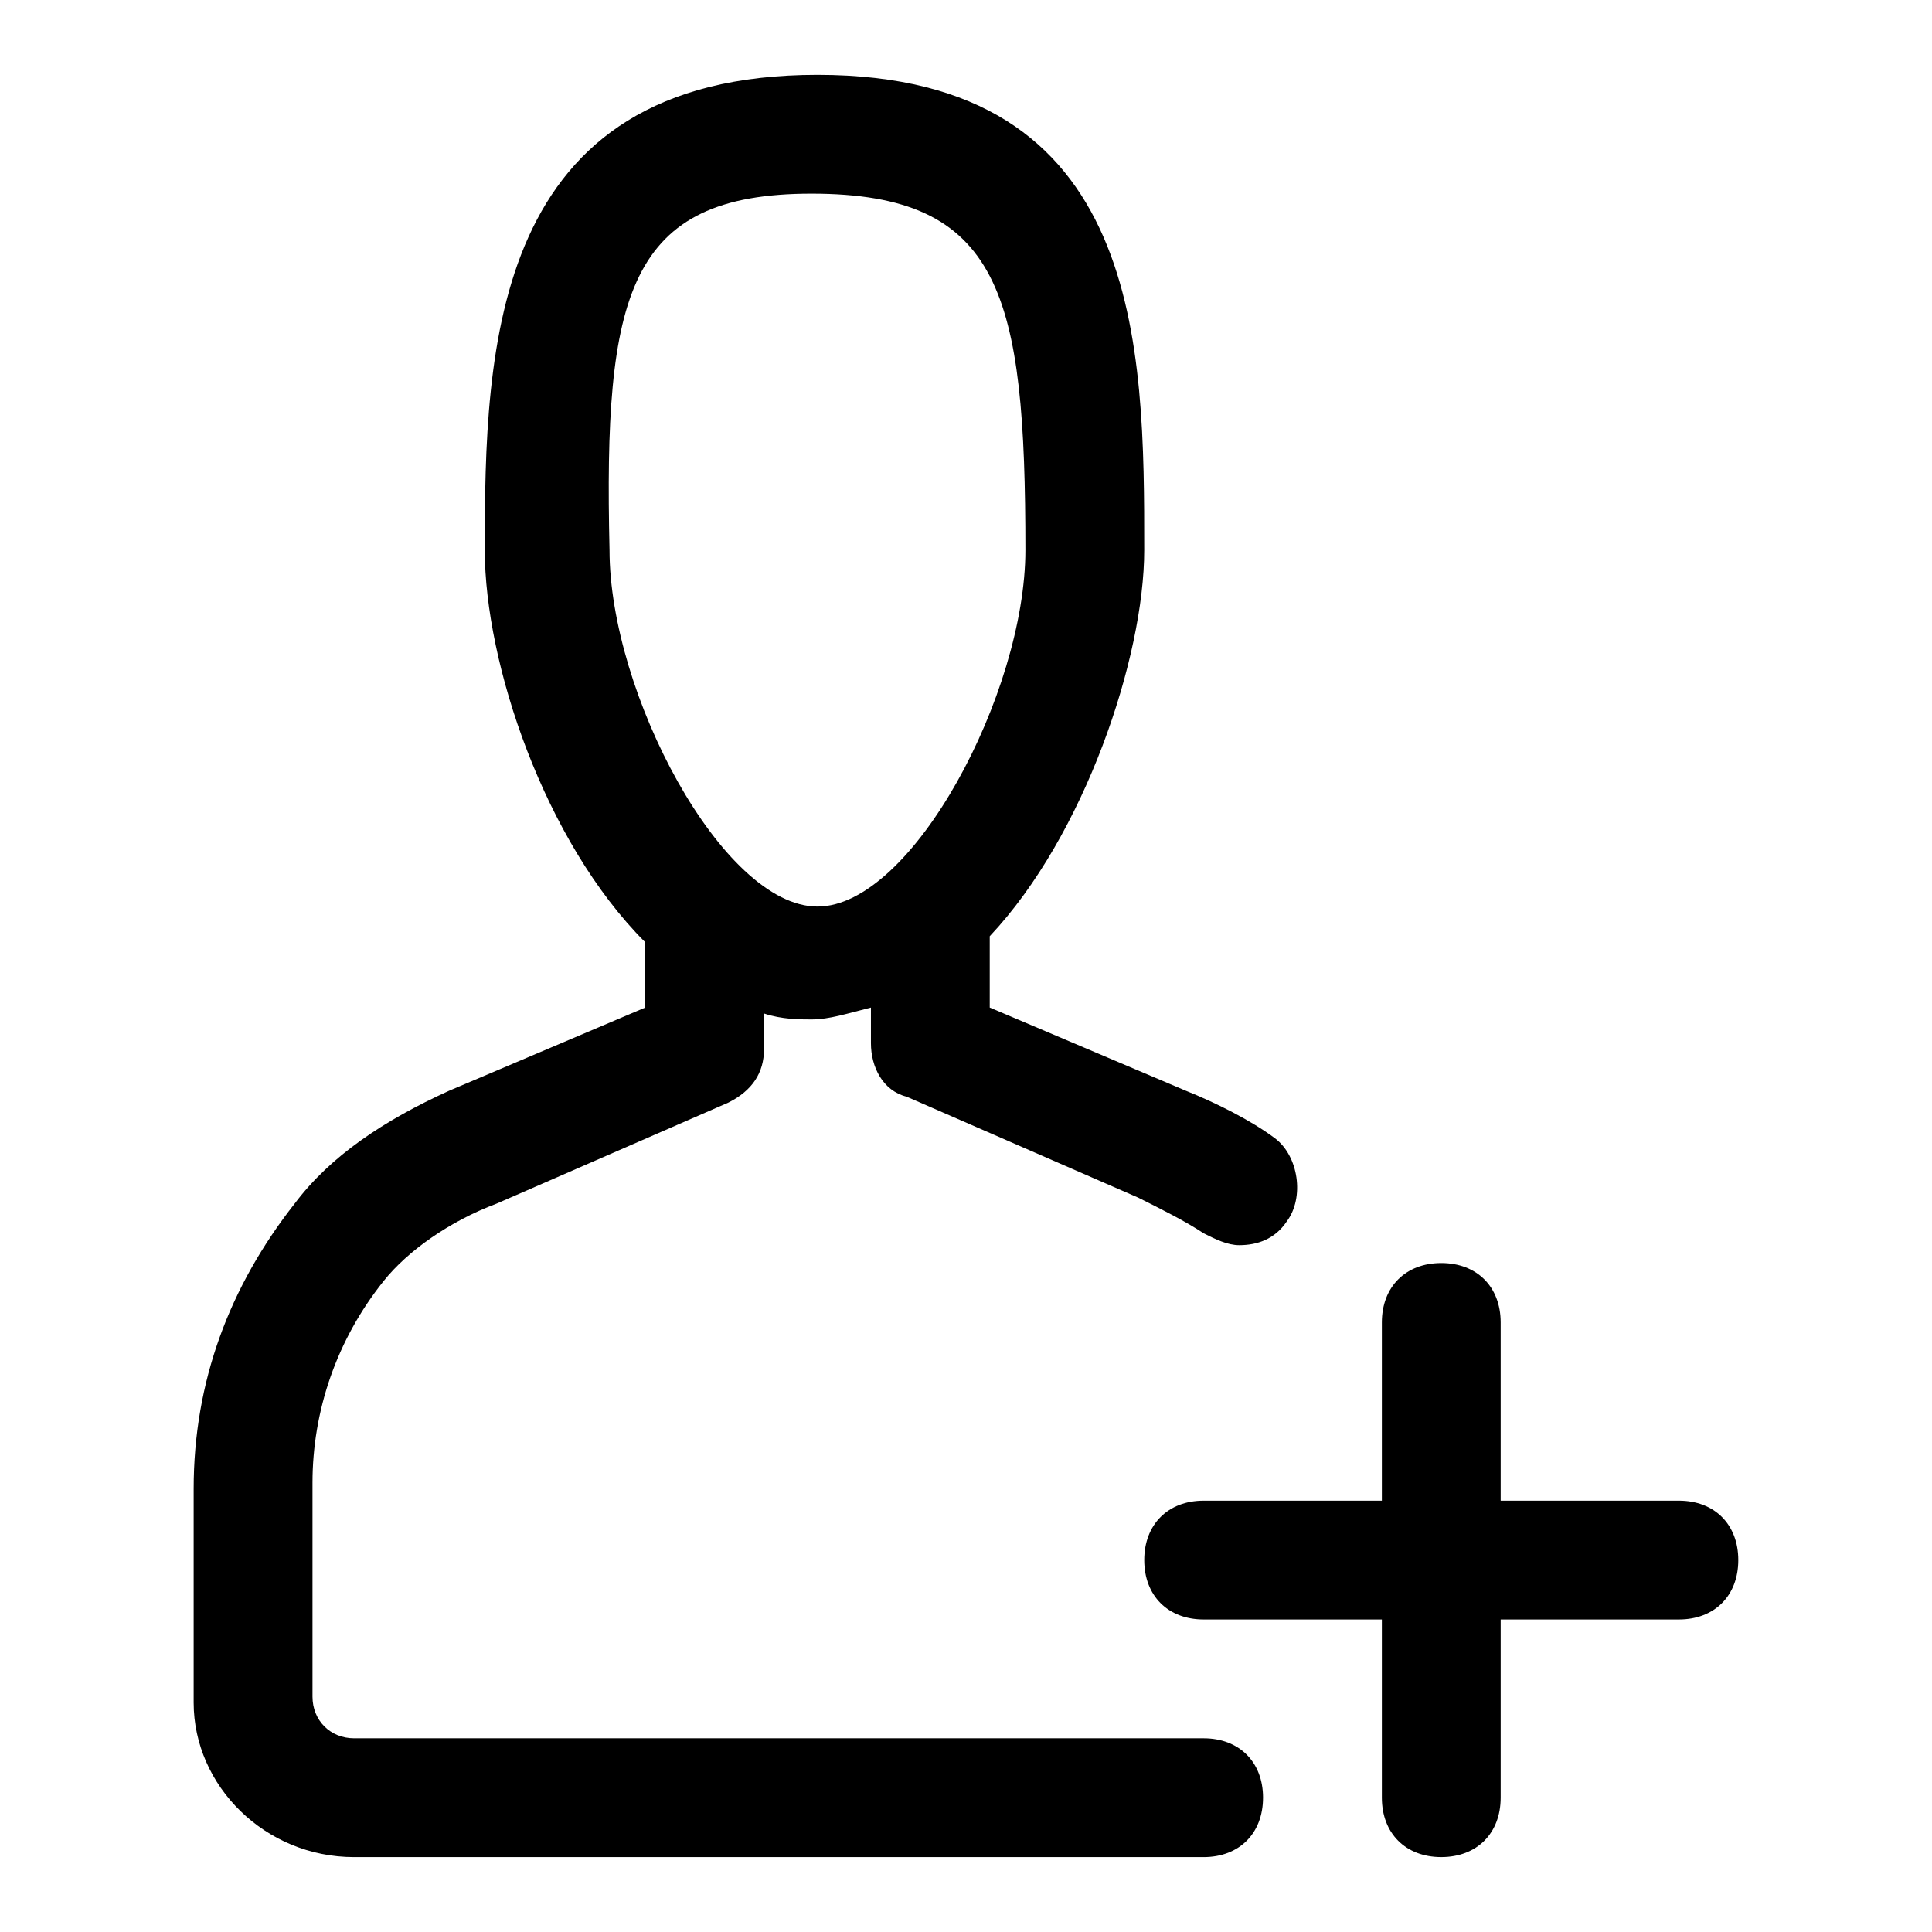
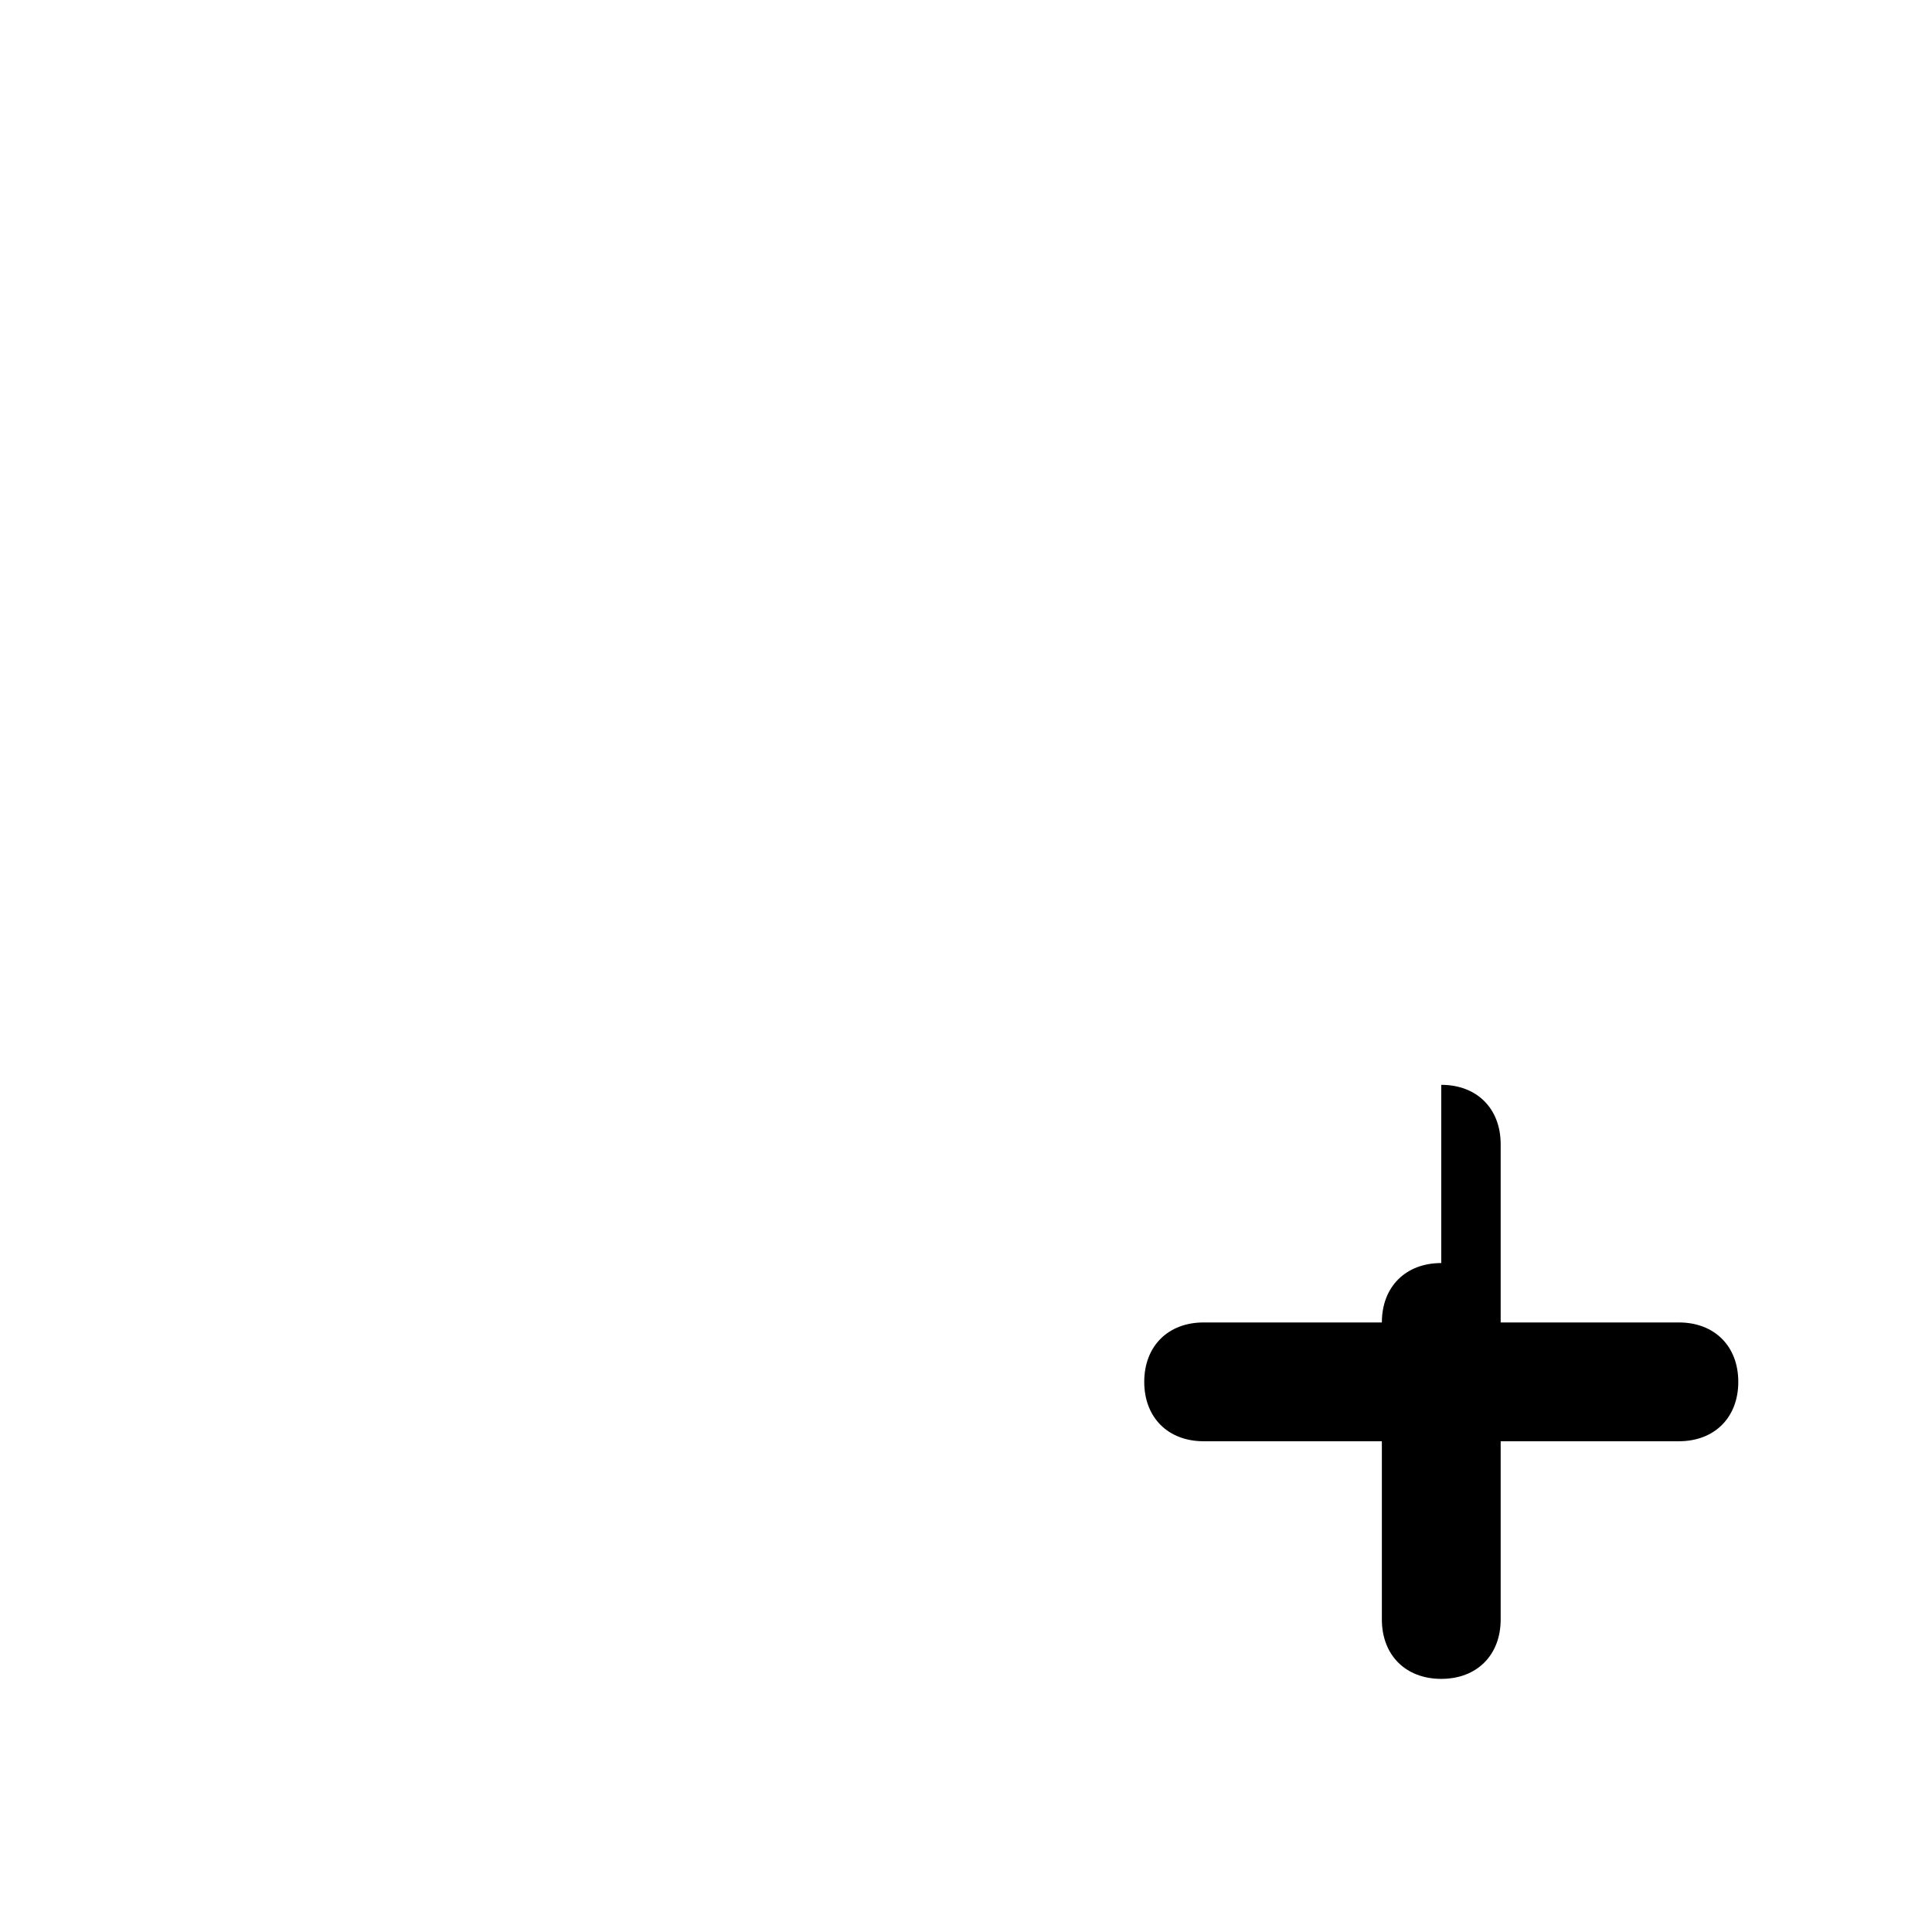
<svg xmlns="http://www.w3.org/2000/svg" fill="#000000" width="800px" height="800px" version="1.1" viewBox="144 144 512 512">
  <g>
-     <path d="m478.72 620.41c0-9.445-6.297-15.742-15.742-15.742h-225.14c-6.297 0-11.023-4.723-11.023-11.023v-56.68c0-18.895 6.297-37.785 18.895-53.531 6.297-7.871 17.32-15.742 29.914-20.469l61.402-26.766c6.297-3.148 9.445-7.871 9.445-14.168v-9.445c4.723 1.574 9.445 1.574 12.594 1.574 4.723 0 9.445-1.574 15.742-3.148v9.445c0 6.297 3.148 12.594 9.445 14.168l61.402 26.766c6.297 3.148 12.594 6.297 17.32 9.445 3.148 1.574 6.297 3.148 9.445 3.148 4.723 0 9.445-1.574 12.594-6.297 4.723-6.297 3.148-17.32-3.148-22.043-6.297-4.723-15.742-9.445-23.617-12.594l-51.957-22.043v-17.32-1.574c25.199-26.754 40.941-73.988 40.941-102.33 0-53.531 0-125.95-86.594-125.95-86.59 0-88.164 72.426-88.164 125.95 0 29.914 15.742 77.145 42.508 103.91v17.32l-51.957 22.043c-17.32 7.871-31.488 17.32-40.934 29.914-17.316 22.039-26.766 47.23-26.766 75.57v56.68c0 22.039 18.895 40.934 42.512 40.934h225.14c9.445 0 15.742-6.297 15.742-15.746zm-119.66-425.09c50.383 0 56.68 26.766 56.68 94.465 0 37.785-29.914 94.465-55.105 94.465-25.191 0-55.105-56.68-55.105-94.465-1.57-67.699 4.727-94.465 53.531-94.465z" />
-     <path d="m525.95 478.72c-9.445 0-15.742 6.297-15.742 15.742v47.23h-47.23c-9.445 0-15.742 6.297-15.742 15.742 0 9.445 6.297 15.742 15.742 15.742h47.23v47.23c0 9.445 6.297 15.742 15.742 15.742 9.445 0 15.742-6.297 15.742-15.742v-47.23h47.23c9.445 0 15.742-6.297 15.742-15.742 0-9.445-6.297-15.742-15.742-15.742h-47.23v-47.23c0.004-9.445-6.293-15.742-15.742-15.742z" />
+     <path d="m525.95 478.72c-9.445 0-15.742 6.297-15.742 15.742h-47.23c-9.445 0-15.742 6.297-15.742 15.742 0 9.445 6.297 15.742 15.742 15.742h47.23v47.23c0 9.445 6.297 15.742 15.742 15.742 9.445 0 15.742-6.297 15.742-15.742v-47.23h47.23c9.445 0 15.742-6.297 15.742-15.742 0-9.445-6.297-15.742-15.742-15.742h-47.23v-47.23c0.004-9.445-6.293-15.742-15.742-15.742z" />
  </g>
</svg>